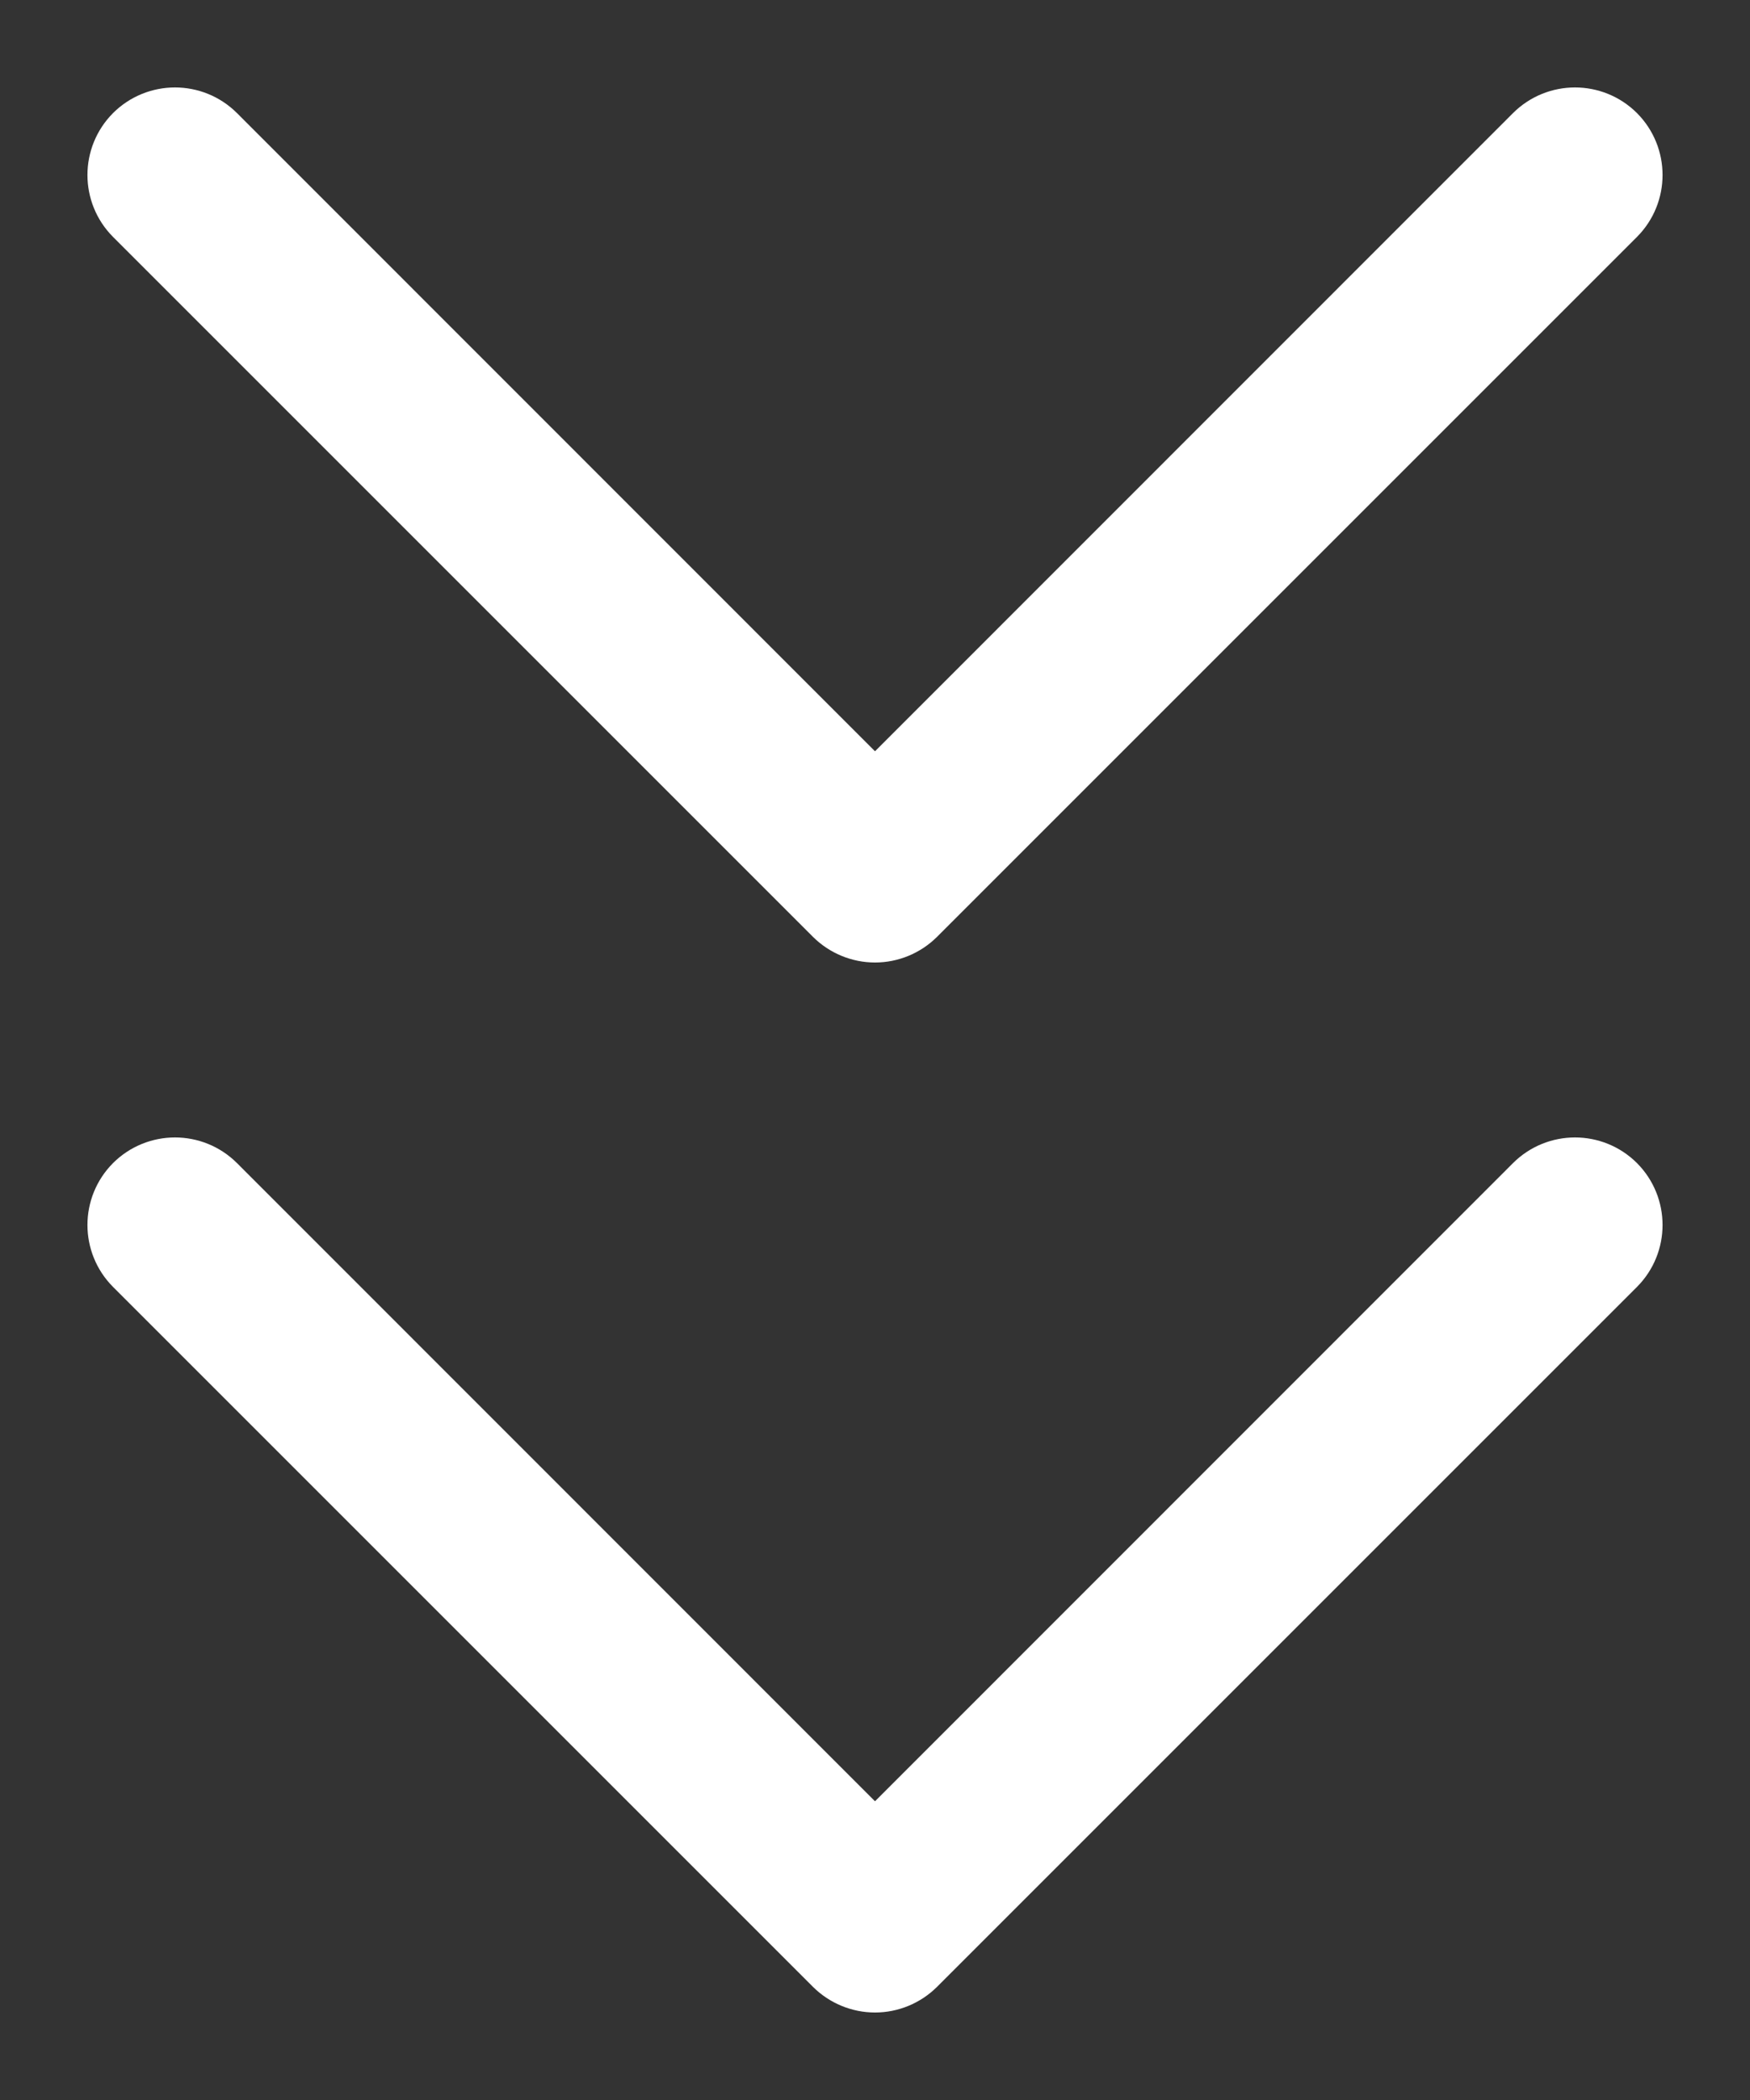
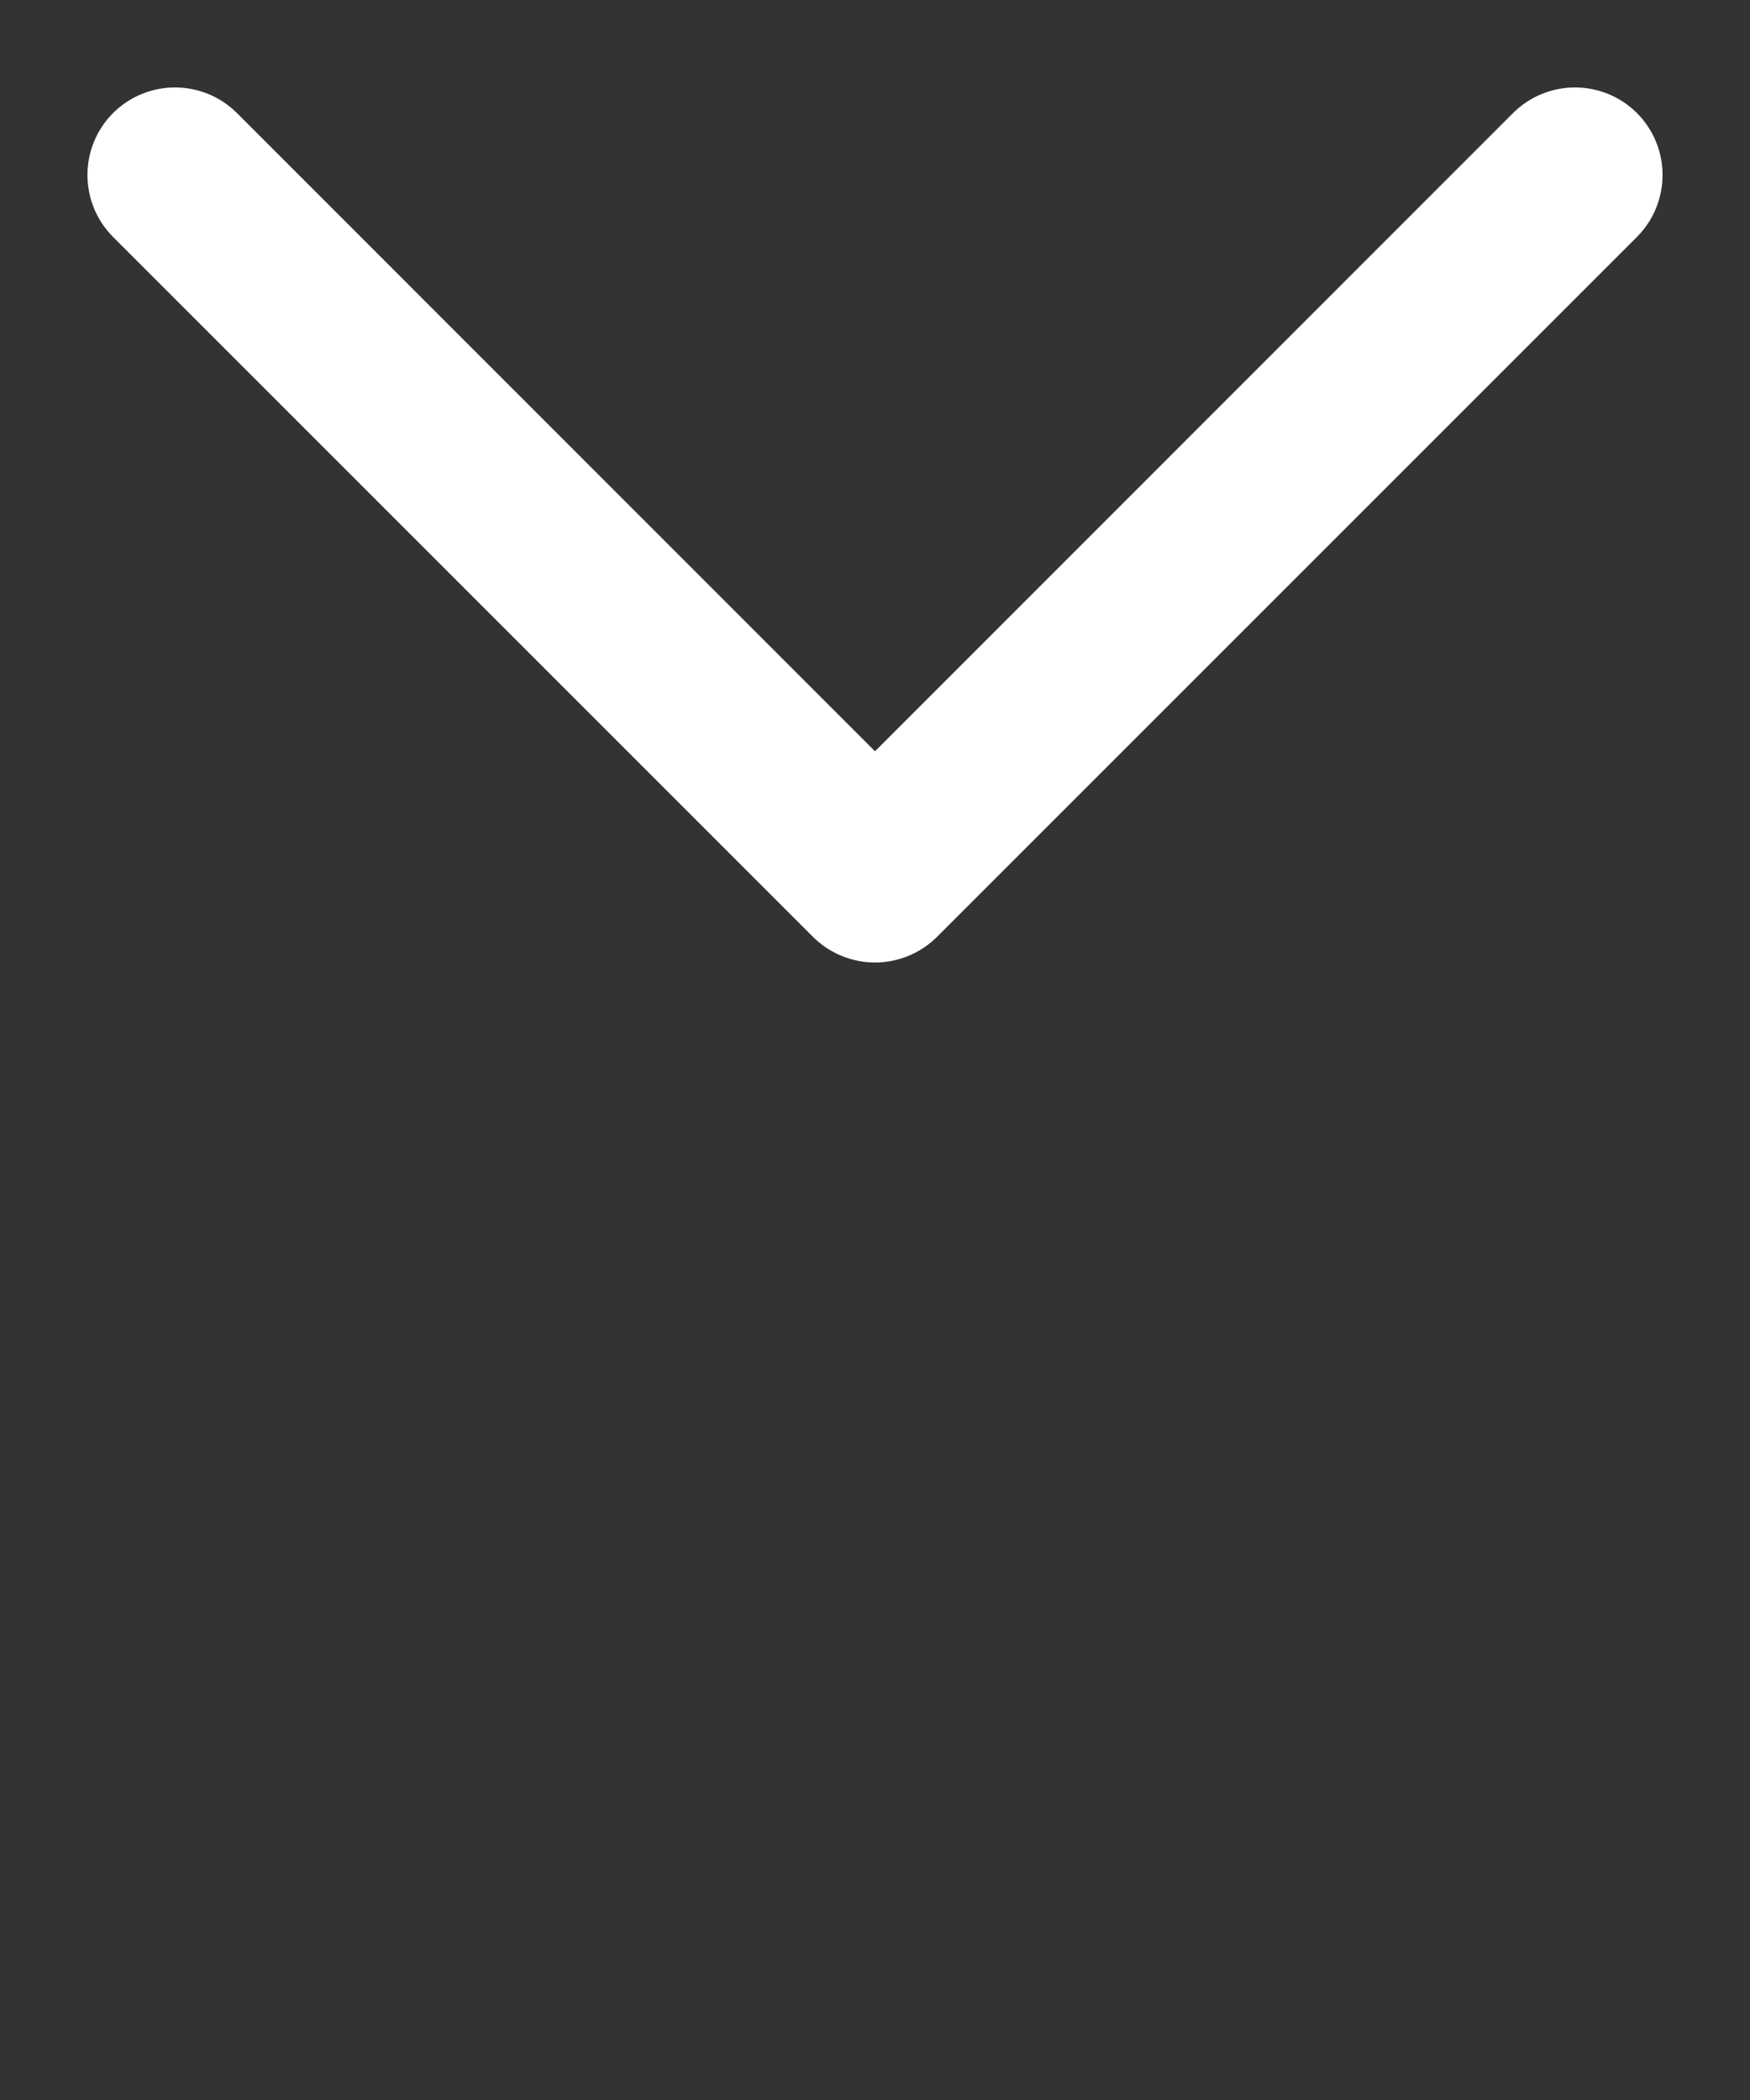
<svg xmlns="http://www.w3.org/2000/svg" width="10" height="12" viewBox="0 0 10 12" fill="none">
  <rect x="0" y="0" width="10" height="12" fill="#333333" stroke="none" />
  <path fill-rule="evenodd" clip-rule="evenodd" d="M9.354 0.646C9.549 0.842 9.549 1.158 9.354 1.354L5.354 5.354C5.26 5.447 5.133 5.5 5 5.5C4.867 5.5 4.74 5.447 4.646 5.354L0.646 1.354C0.451 1.158 0.451 0.842 0.646 0.646C0.842 0.451 1.158 0.451 1.354 0.646L5 4.293L8.646 0.646C8.842 0.451 9.158 0.451 9.354 0.646Z" fill="white" />
-   <path fill-rule="evenodd" clip-rule="evenodd" d="M9.354 6.646C9.549 6.842 9.549 7.158 9.354 7.354L5.354 11.354C5.26 11.447 5.133 11.5 5 11.5C4.867 11.5 4.74 11.447 4.646 11.354L0.646 7.354C0.451 7.158 0.451 6.842 0.646 6.646C0.842 6.451 1.158 6.451 1.354 6.646L5 10.293L8.646 6.646C8.842 6.451 9.158 6.451 9.354 6.646Z" fill="white" />
</svg>